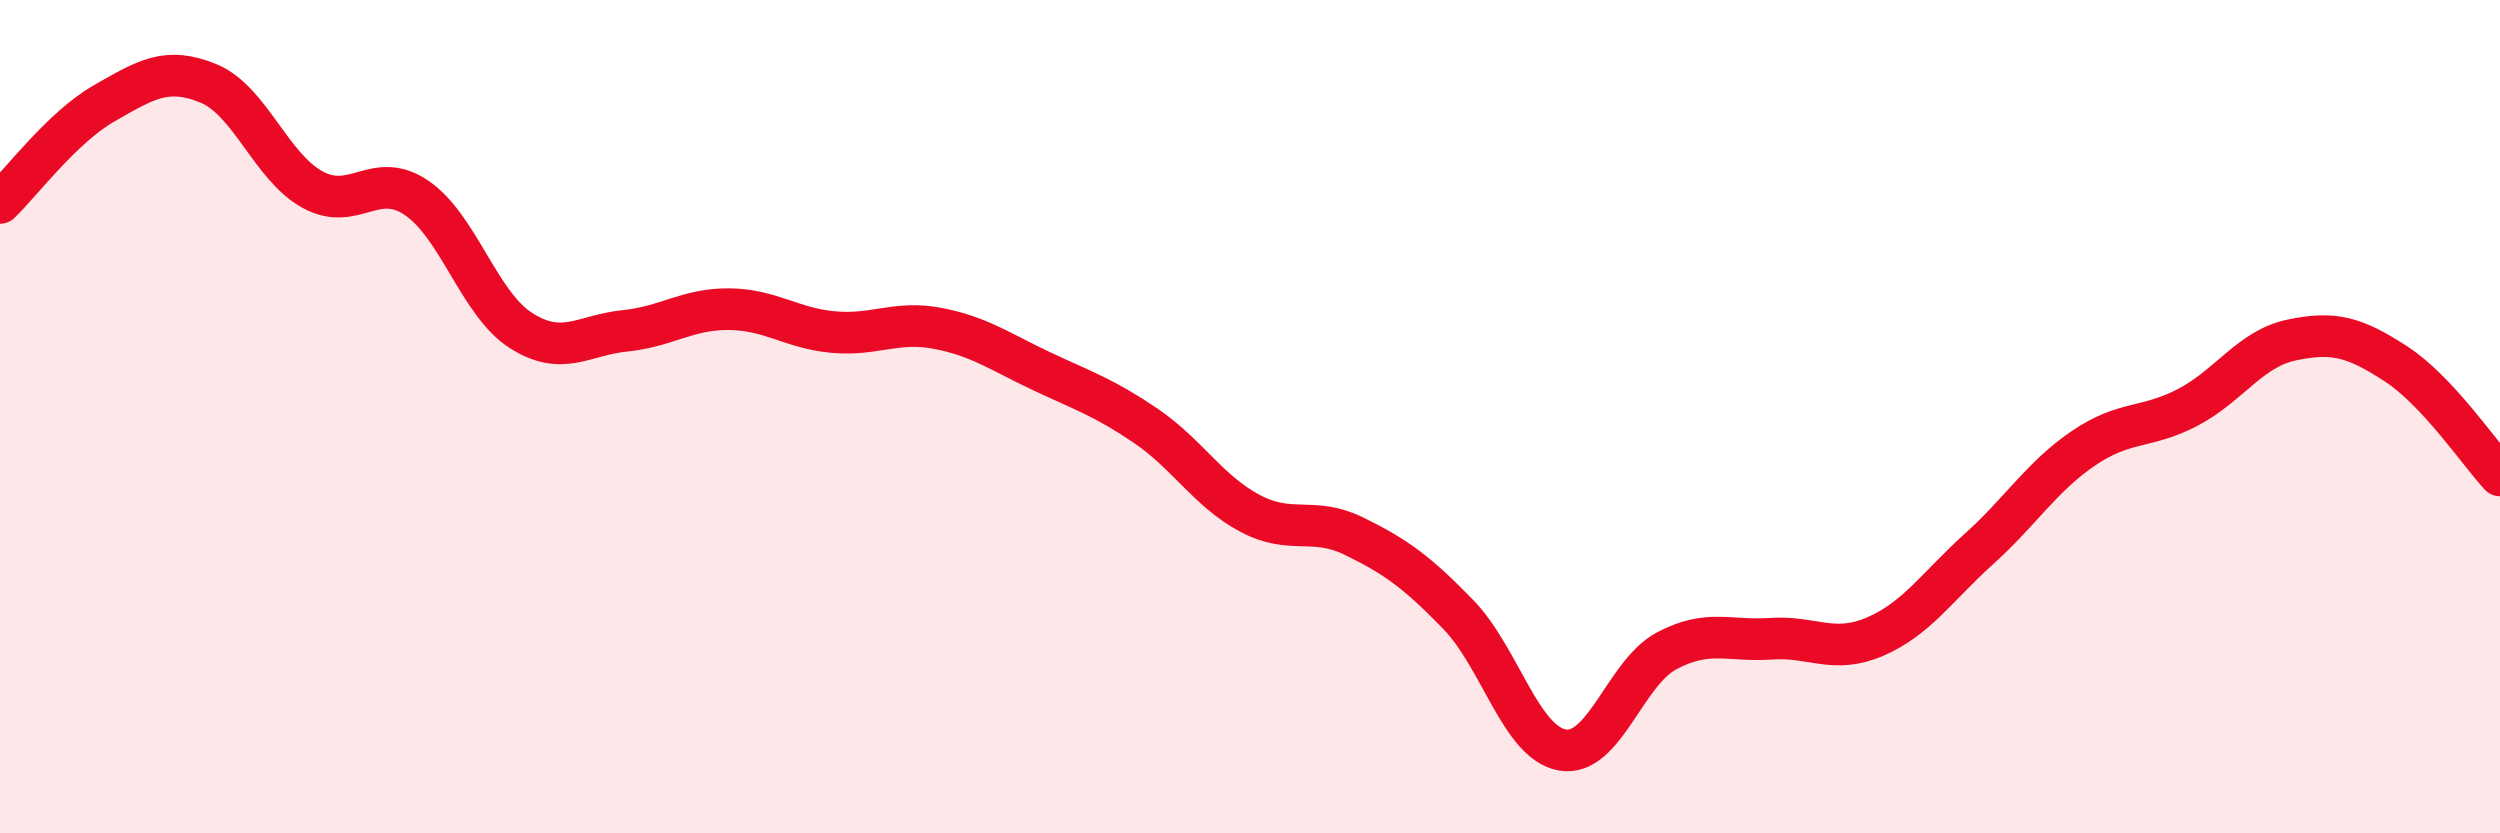
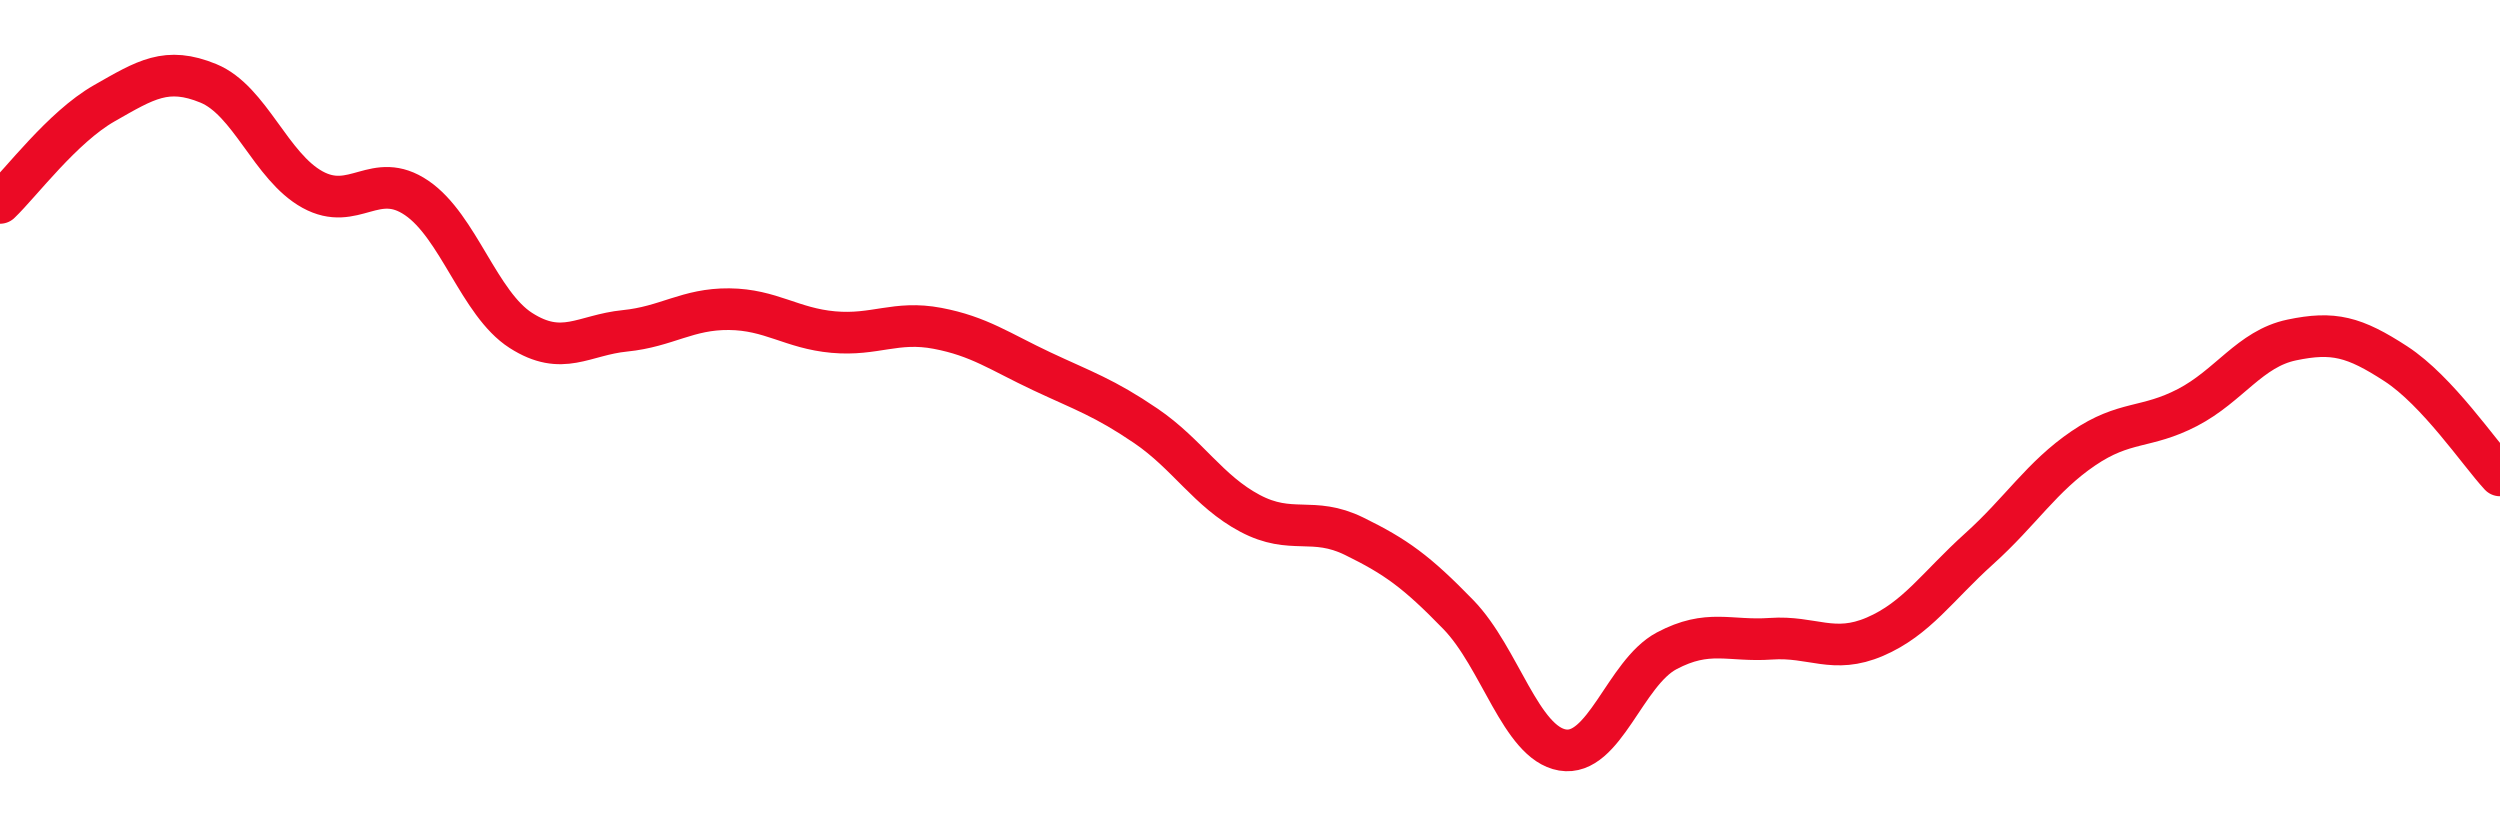
<svg xmlns="http://www.w3.org/2000/svg" width="60" height="20" viewBox="0 0 60 20">
-   <path d="M 0,4.87 C 0.5,4.39 1.5,3.05 2.5,2.48 C 3.5,1.91 4,1.59 5,2 C 6,2.41 6.5,4 7.5,4.55 C 8.5,5.1 9,4.07 10,4.75 C 11,5.43 11.5,7.29 12.5,7.93 C 13.5,8.57 14,8.04 15,7.94 C 16,7.84 16.5,7.41 17.5,7.42 C 18.5,7.43 19,7.88 20,7.97 C 21,8.06 21.5,7.69 22.5,7.88 C 23.5,8.07 24,8.44 25,8.91 C 26,9.38 26.5,9.54 27.5,10.22 C 28.5,10.9 29,11.79 30,12.32 C 31,12.85 31.5,12.38 32.5,12.87 C 33.5,13.36 34,13.72 35,14.75 C 36,15.78 36.5,17.83 37.5,18 C 38.5,18.17 39,16.15 40,15.62 C 41,15.09 41.5,15.4 42.5,15.33 C 43.5,15.26 44,15.71 45,15.28 C 46,14.85 46.5,14.07 47.5,13.17 C 48.5,12.27 49,11.44 50,10.76 C 51,10.08 51.5,10.3 52.5,9.78 C 53.5,9.26 54,8.37 55,8.16 C 56,7.95 56.5,8.08 57.5,8.73 C 58.5,9.38 59.5,10.87 60,11.41L60 20L0 20Z" fill="#EB0A25" opacity="0.1" stroke-linecap="round" stroke-linejoin="round" />
  <path d="M 0,4.87 C 0.5,4.39 1.5,3.05 2.5,2.48 C 3.5,1.91 4,1.59 5,2 C 6,2.41 6.5,4 7.5,4.55 C 8.5,5.1 9,4.07 10,4.75 C 11,5.43 11.5,7.29 12.5,7.93 C 13.5,8.57 14,8.04 15,7.94 C 16,7.84 16.5,7.41 17.5,7.42 C 18.5,7.43 19,7.88 20,7.97 C 21,8.06 21.5,7.69 22.5,7.88 C 23.5,8.07 24,8.44 25,8.91 C 26,9.38 26.5,9.54 27.5,10.22 C 28.5,10.9 29,11.79 30,12.32 C 31,12.85 31.5,12.38 32.5,12.87 C 33.5,13.36 34,13.72 35,14.75 C 36,15.78 36.5,17.83 37.5,18 C 38.5,18.17 39,16.15 40,15.62 C 41,15.09 41.5,15.4 42.5,15.33 C 43.5,15.26 44,15.71 45,15.28 C 46,14.85 46.5,14.07 47.5,13.17 C 48.5,12.27 49,11.44 50,10.76 C 51,10.08 51.5,10.3 52.5,9.78 C 53.5,9.26 54,8.37 55,8.16 C 56,7.95 56.5,8.08 57.5,8.73 C 58.5,9.38 59.5,10.87 60,11.41" stroke="#EB0A25" stroke-width="1" fill="none" stroke-linecap="round" stroke-linejoin="round" />
</svg>